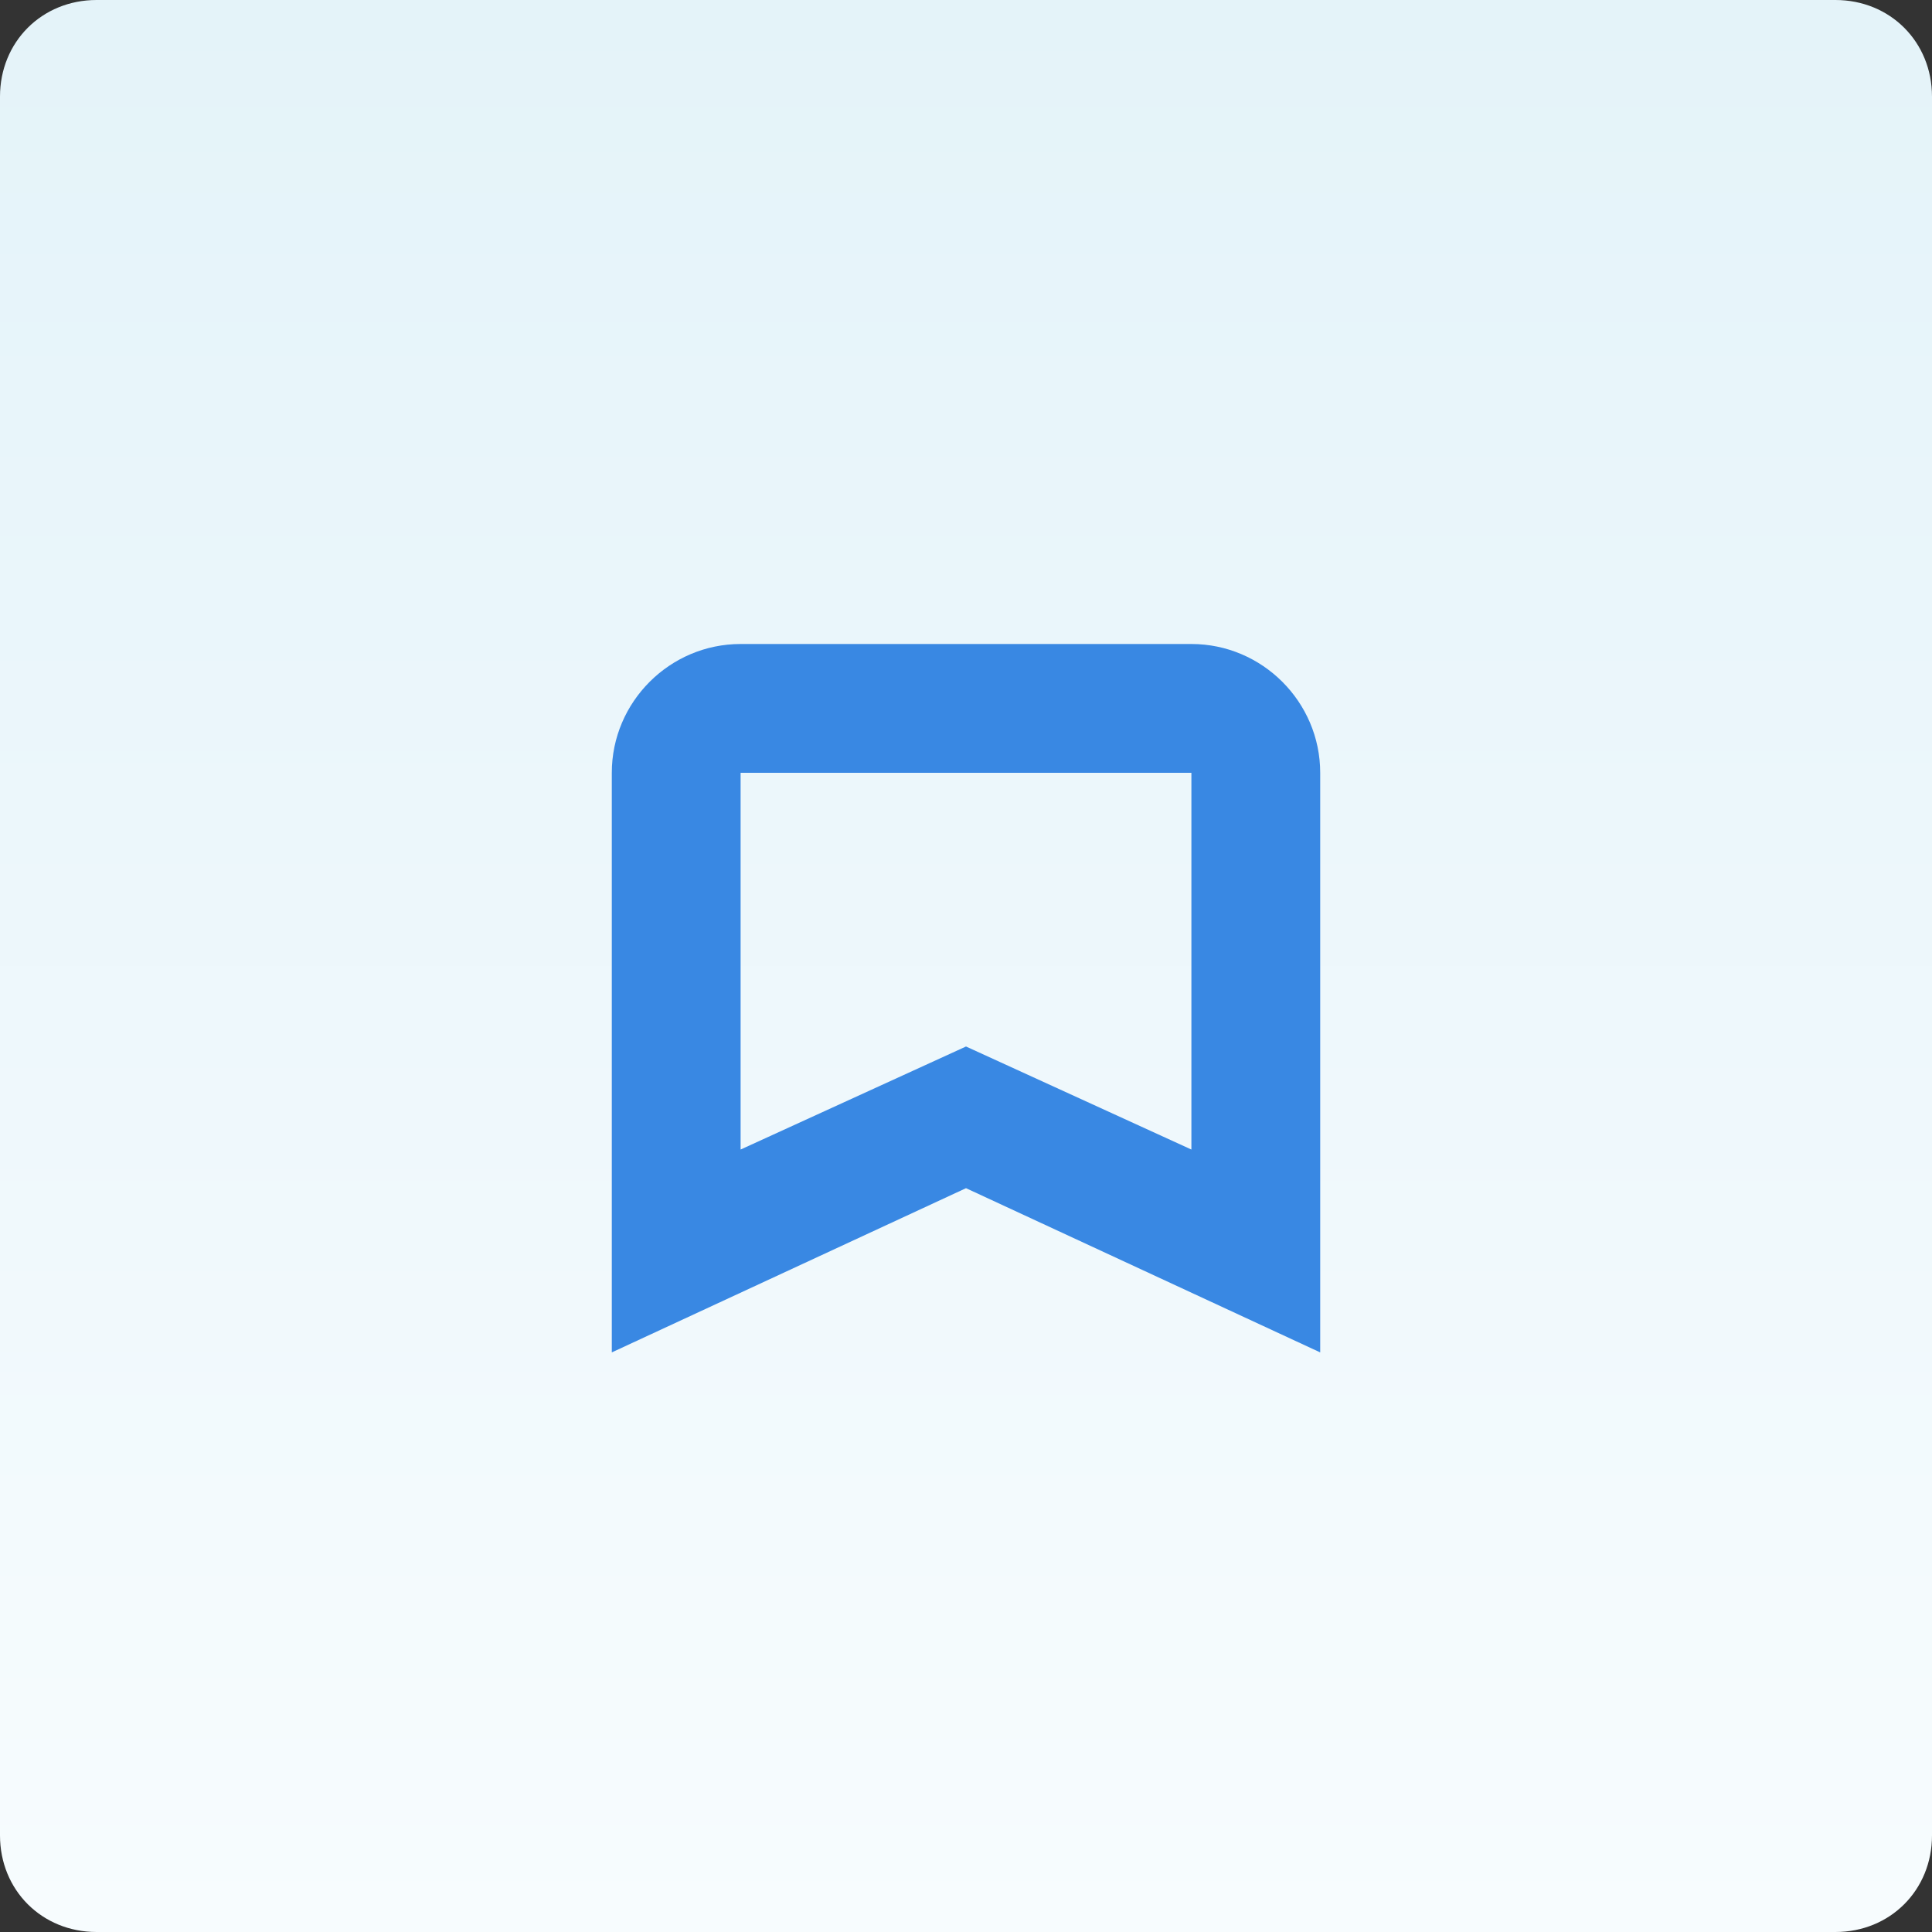
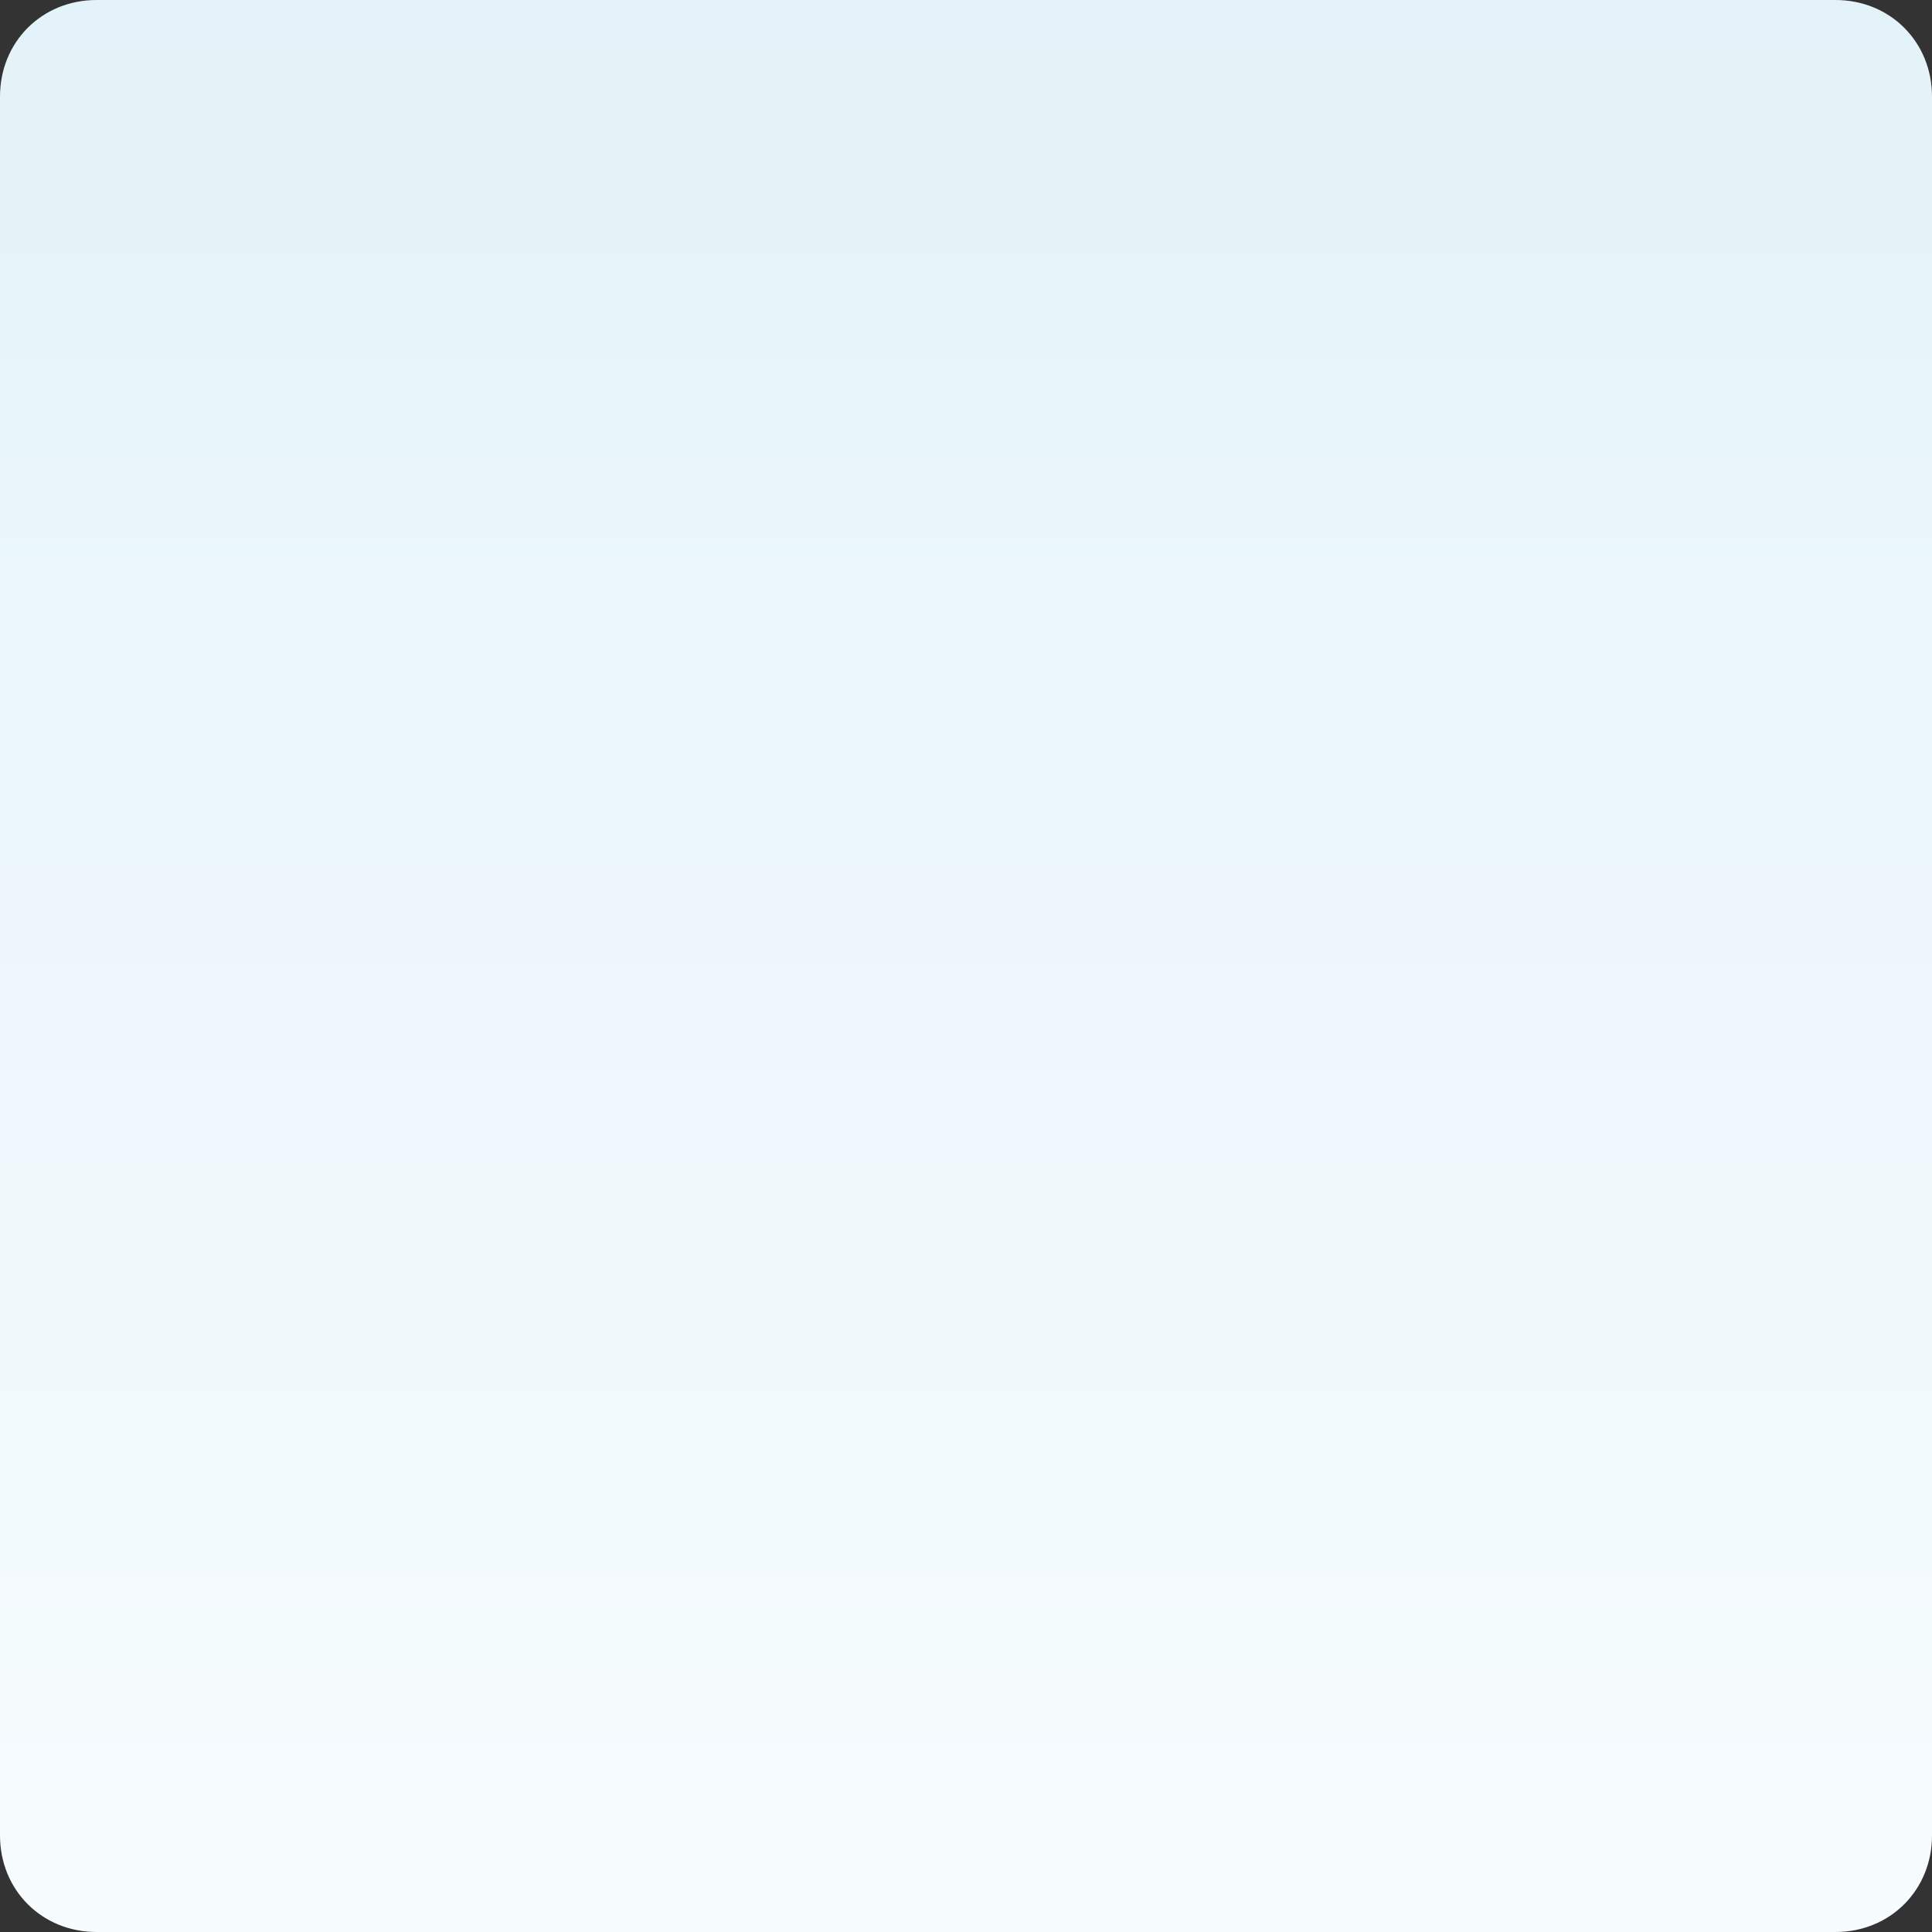
<svg xmlns="http://www.w3.org/2000/svg" version="1.1" id="Слой_1" x="0px" y="0px" viewBox="0 0 60 60" style="enable-background:new 0 0 60 60;" xml:space="preserve">
  <rect x="0" y="0" width="60" height="60" fill="#333333" stroke="none" />
  <style type="text/css">
	.st0{fill:url(#SVGID_1_);}
	.st1{fill-rule:evenodd;clip-rule:evenodd;fill:#3988E3;}
</style>
  <linearGradient id="SVGID_1_" gradientUnits="userSpaceOnUse" x1="30" y1="-7.190532e-06" x2="30" y2="60" gradientTransform="matrix(1 0 0 -1 0 60)">
    <stop offset="0" style="stop-color:#F7FCFE" />
    <stop offset="1" style="stop-color:#E4F3F9" />
  </linearGradient>
  <path class="st0" d="M0,3c0-1.7,1.3-3,3-3h54c1.7,0,3,1.3,3,3v54c0,1.7-1.3,3-3,3H3c-1.7,0-3-1.3-3-3V3z" />
-   <path class="st1" d="M30,32.5l7,3.2V24H23v11.7L30,32.5z M19,42V24c0-2.2,1.8-4,4-4h14c2.2,0,4,1.8,4,4v18l-11-5.1L19,42z" />
</svg>